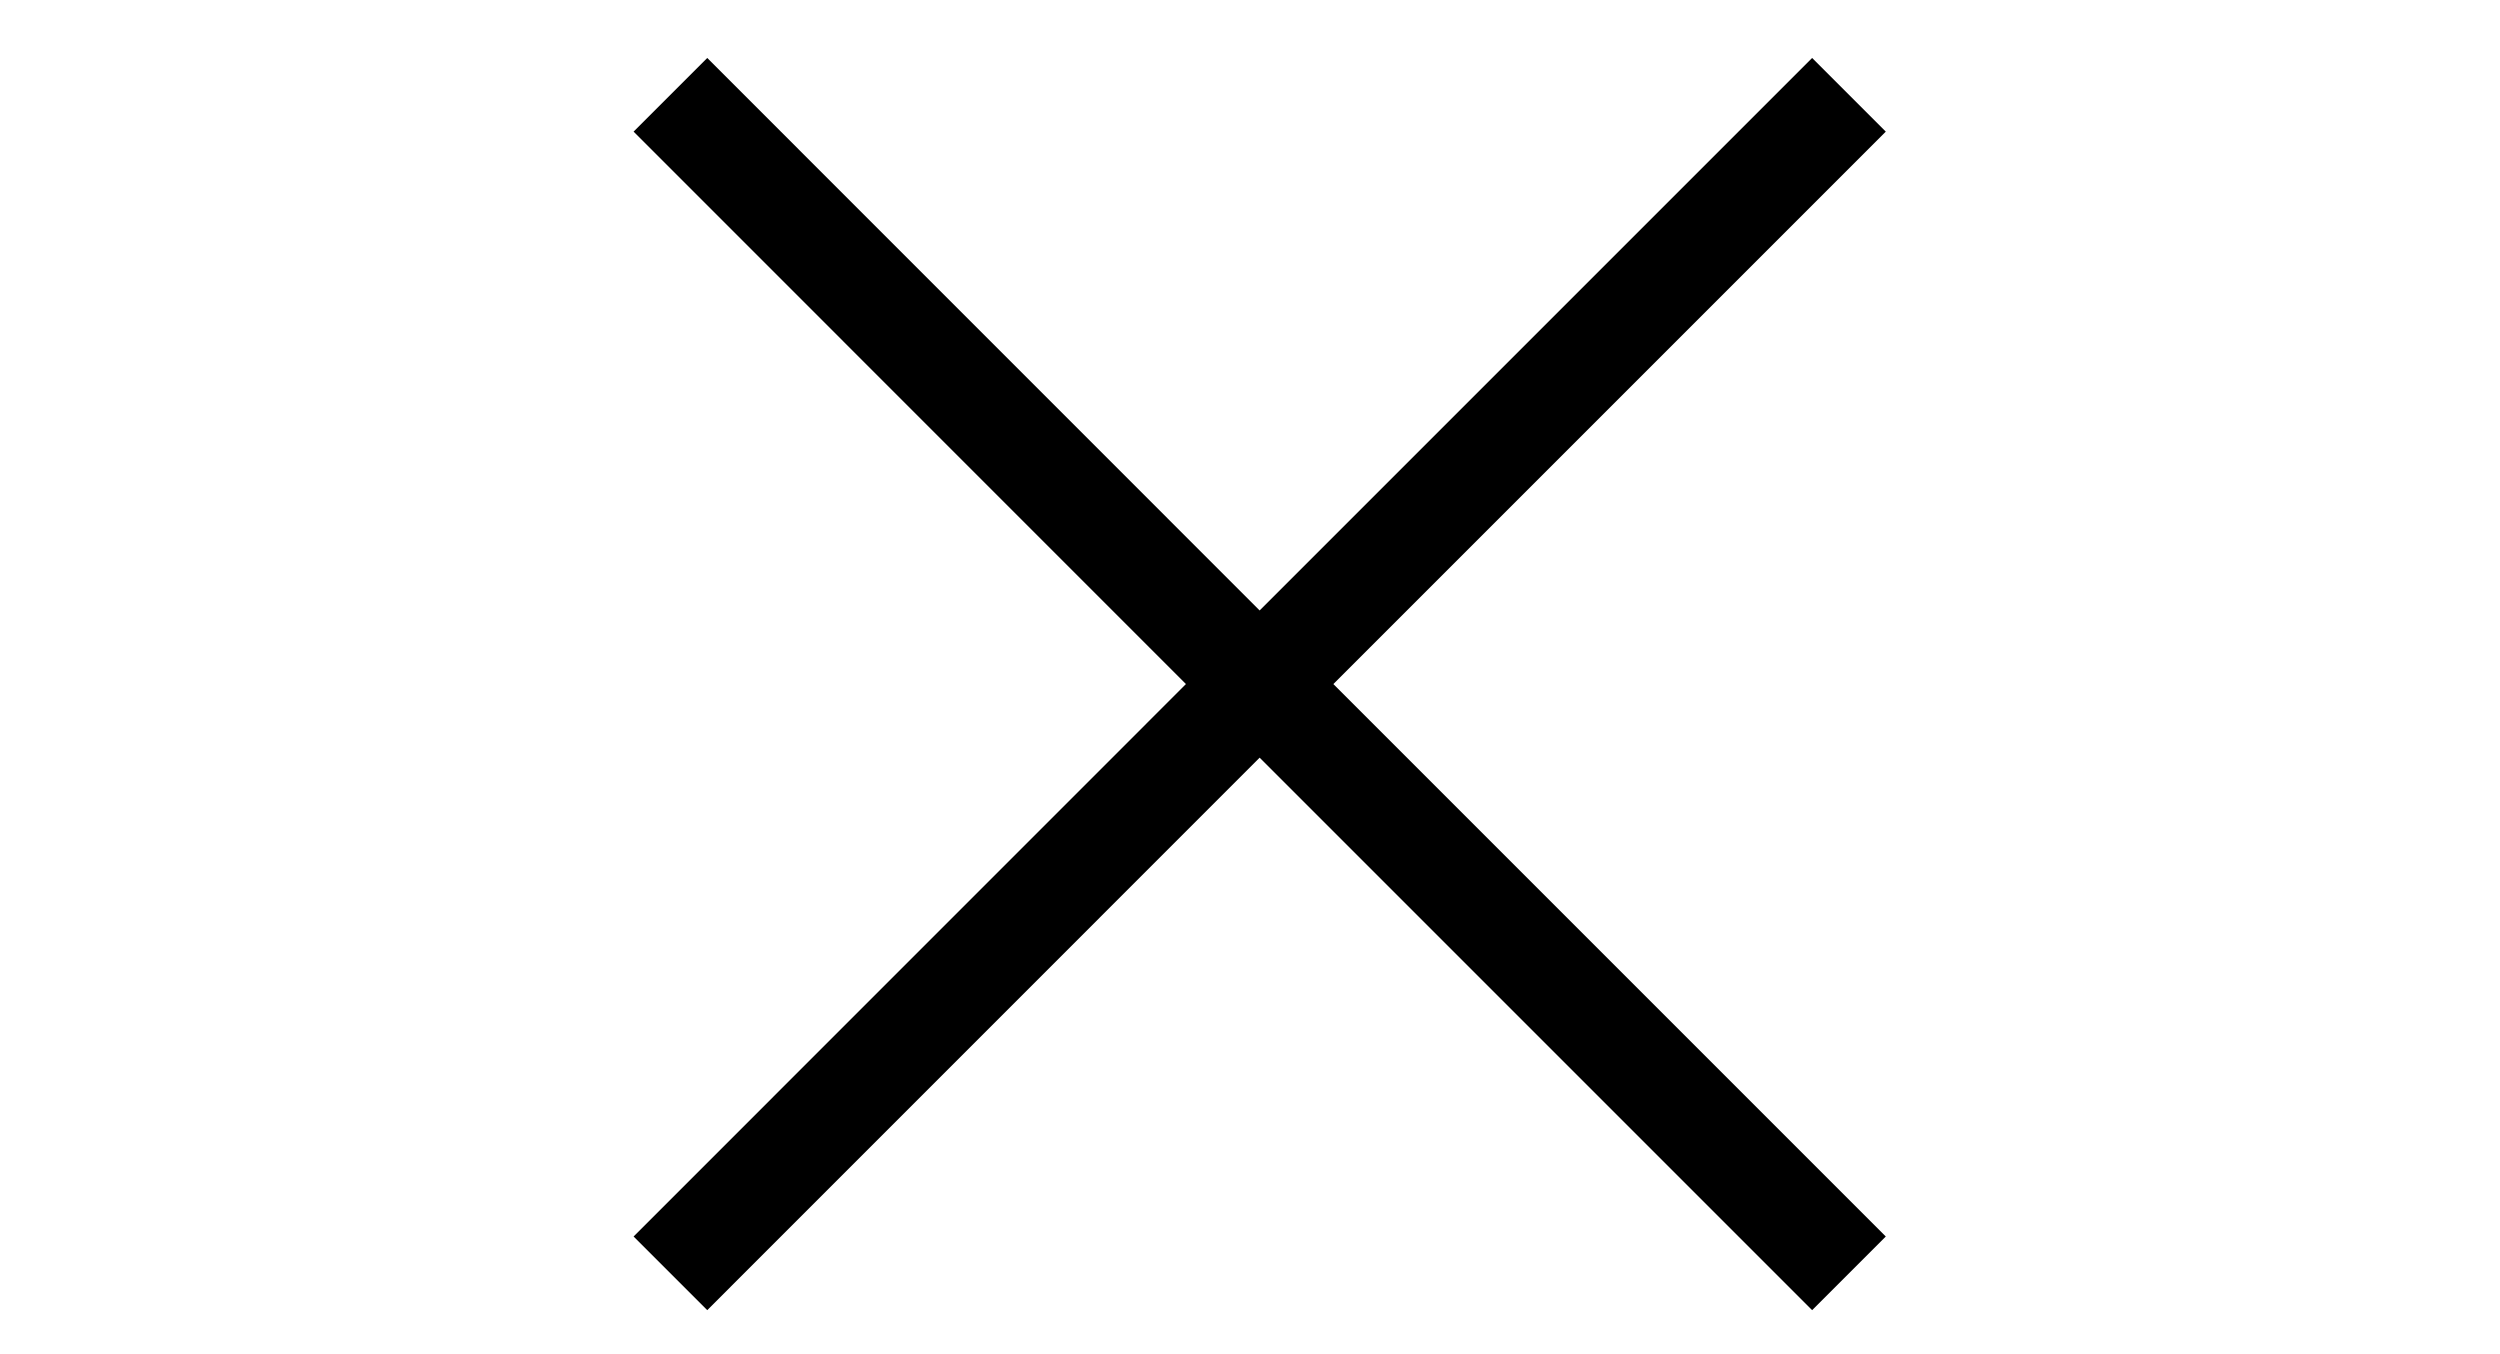
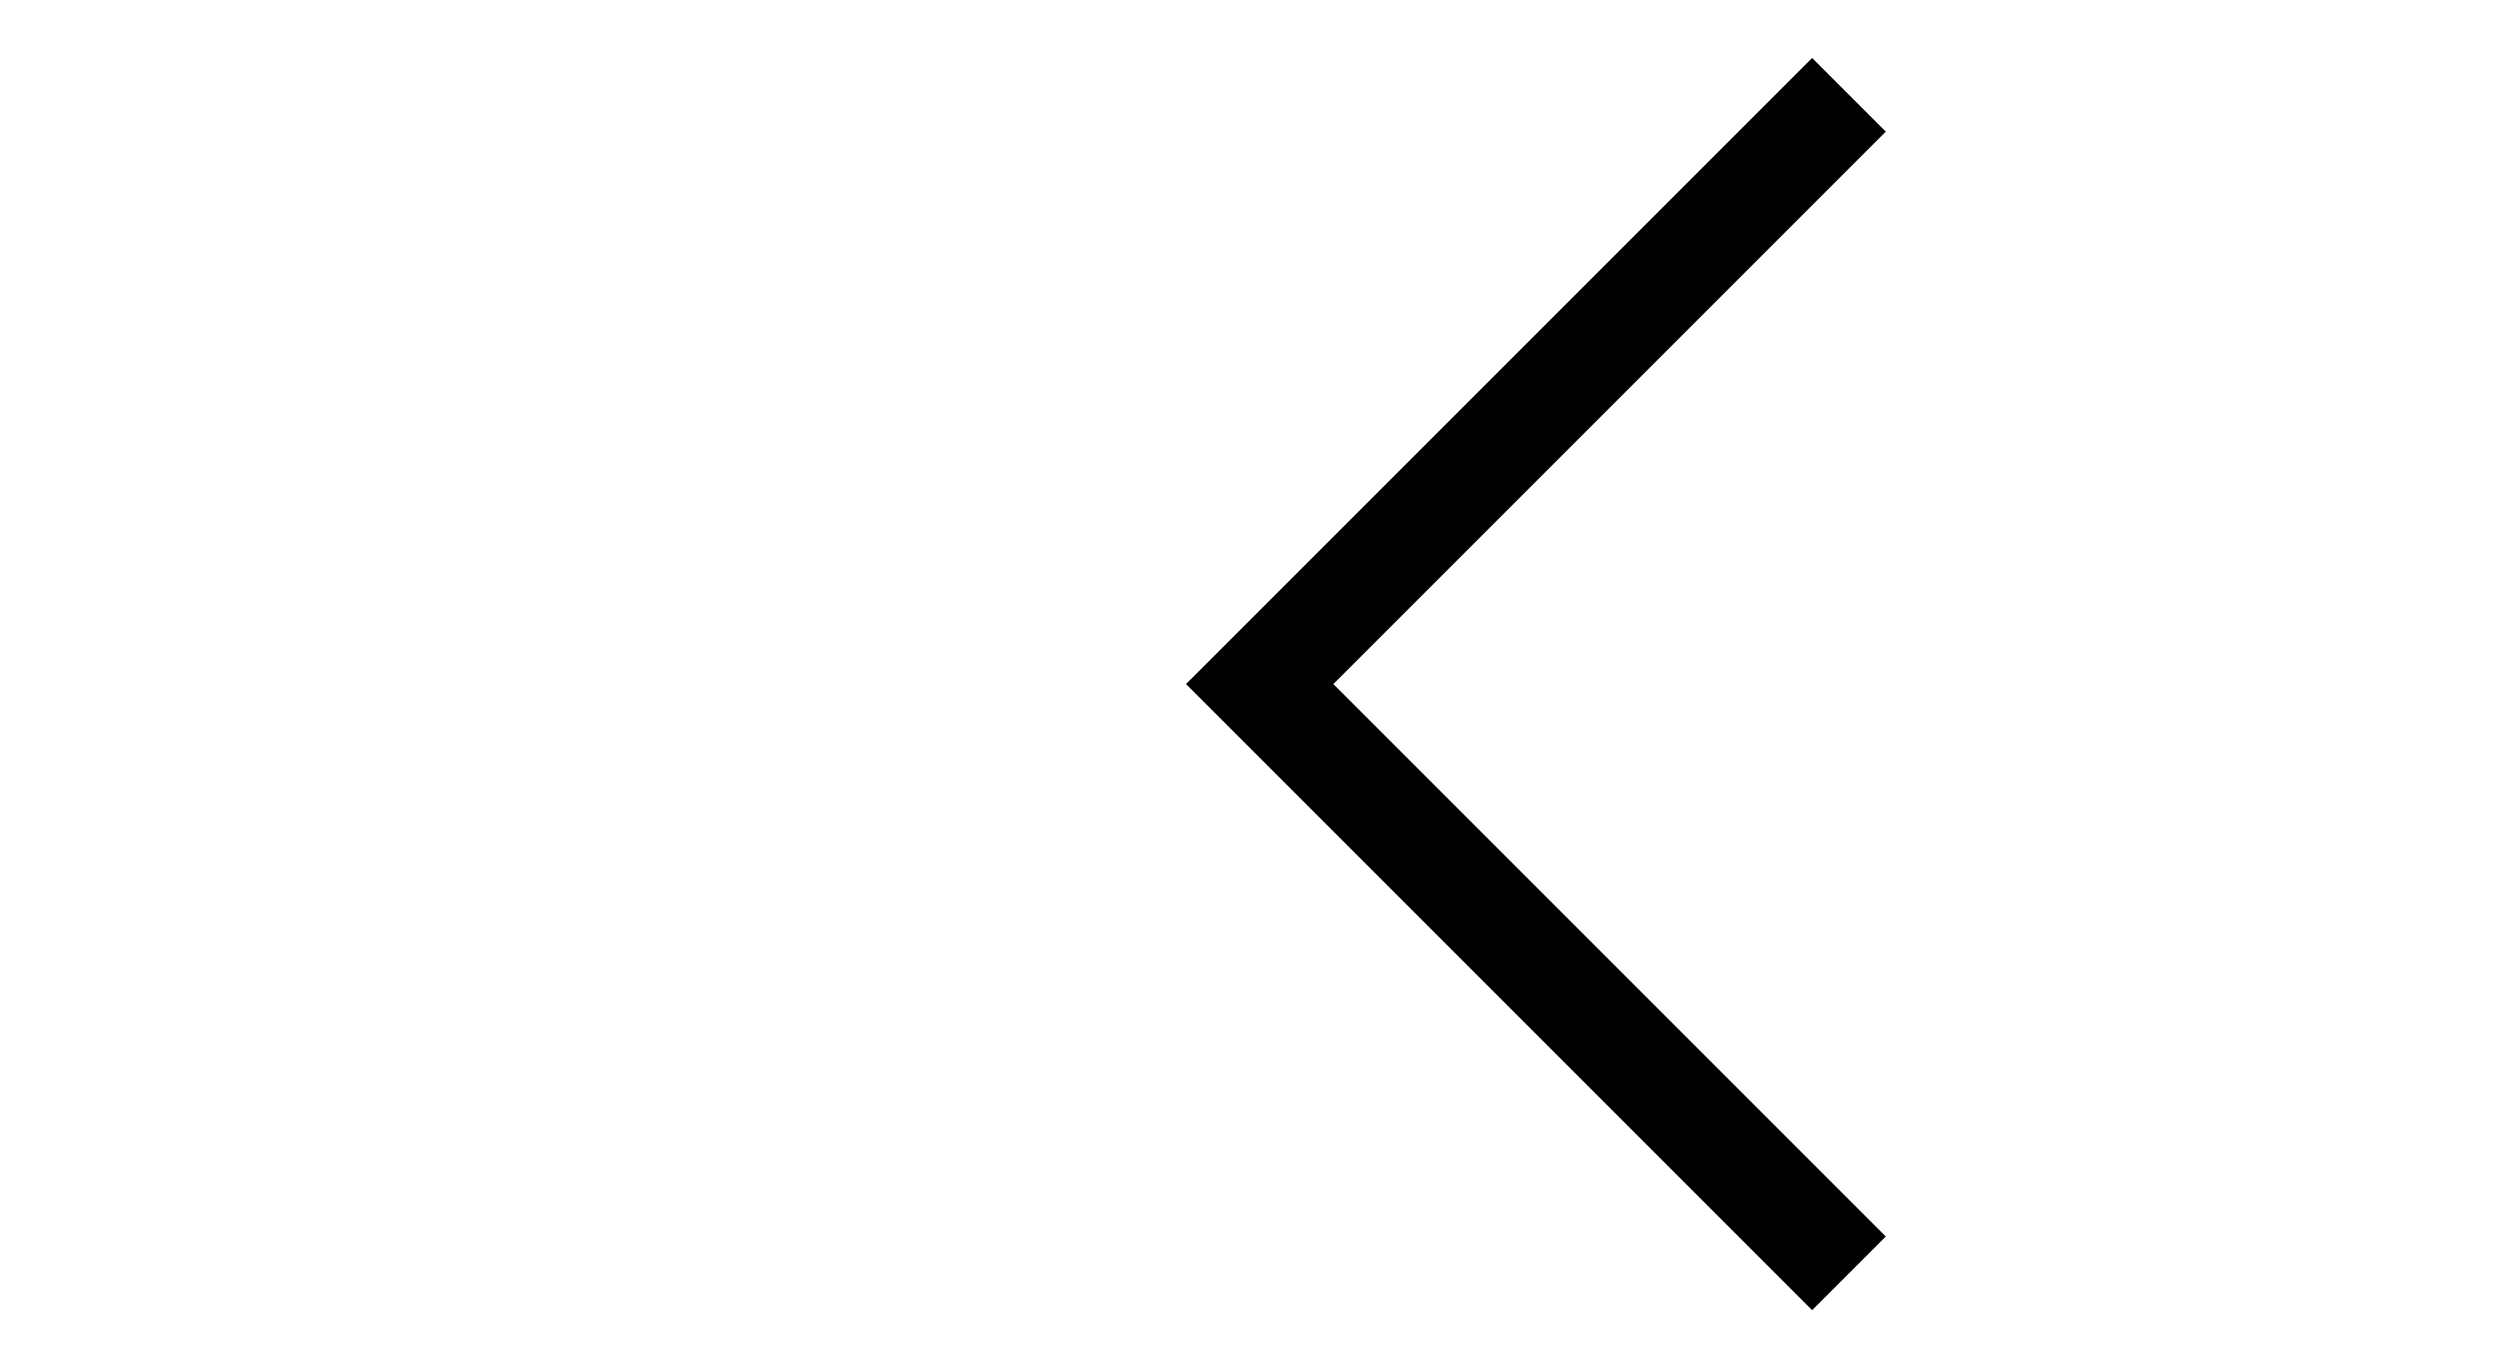
<svg xmlns="http://www.w3.org/2000/svg" width="24" height="13" viewBox="0 0 24 13" fill="none">
  <path d="M17.75 0.91L12.093 6.567L17.75 12.224" stroke="black" />
-   <path d="M6.436 0.91L12.092 6.567L6.436 12.224" stroke="black" />
</svg>